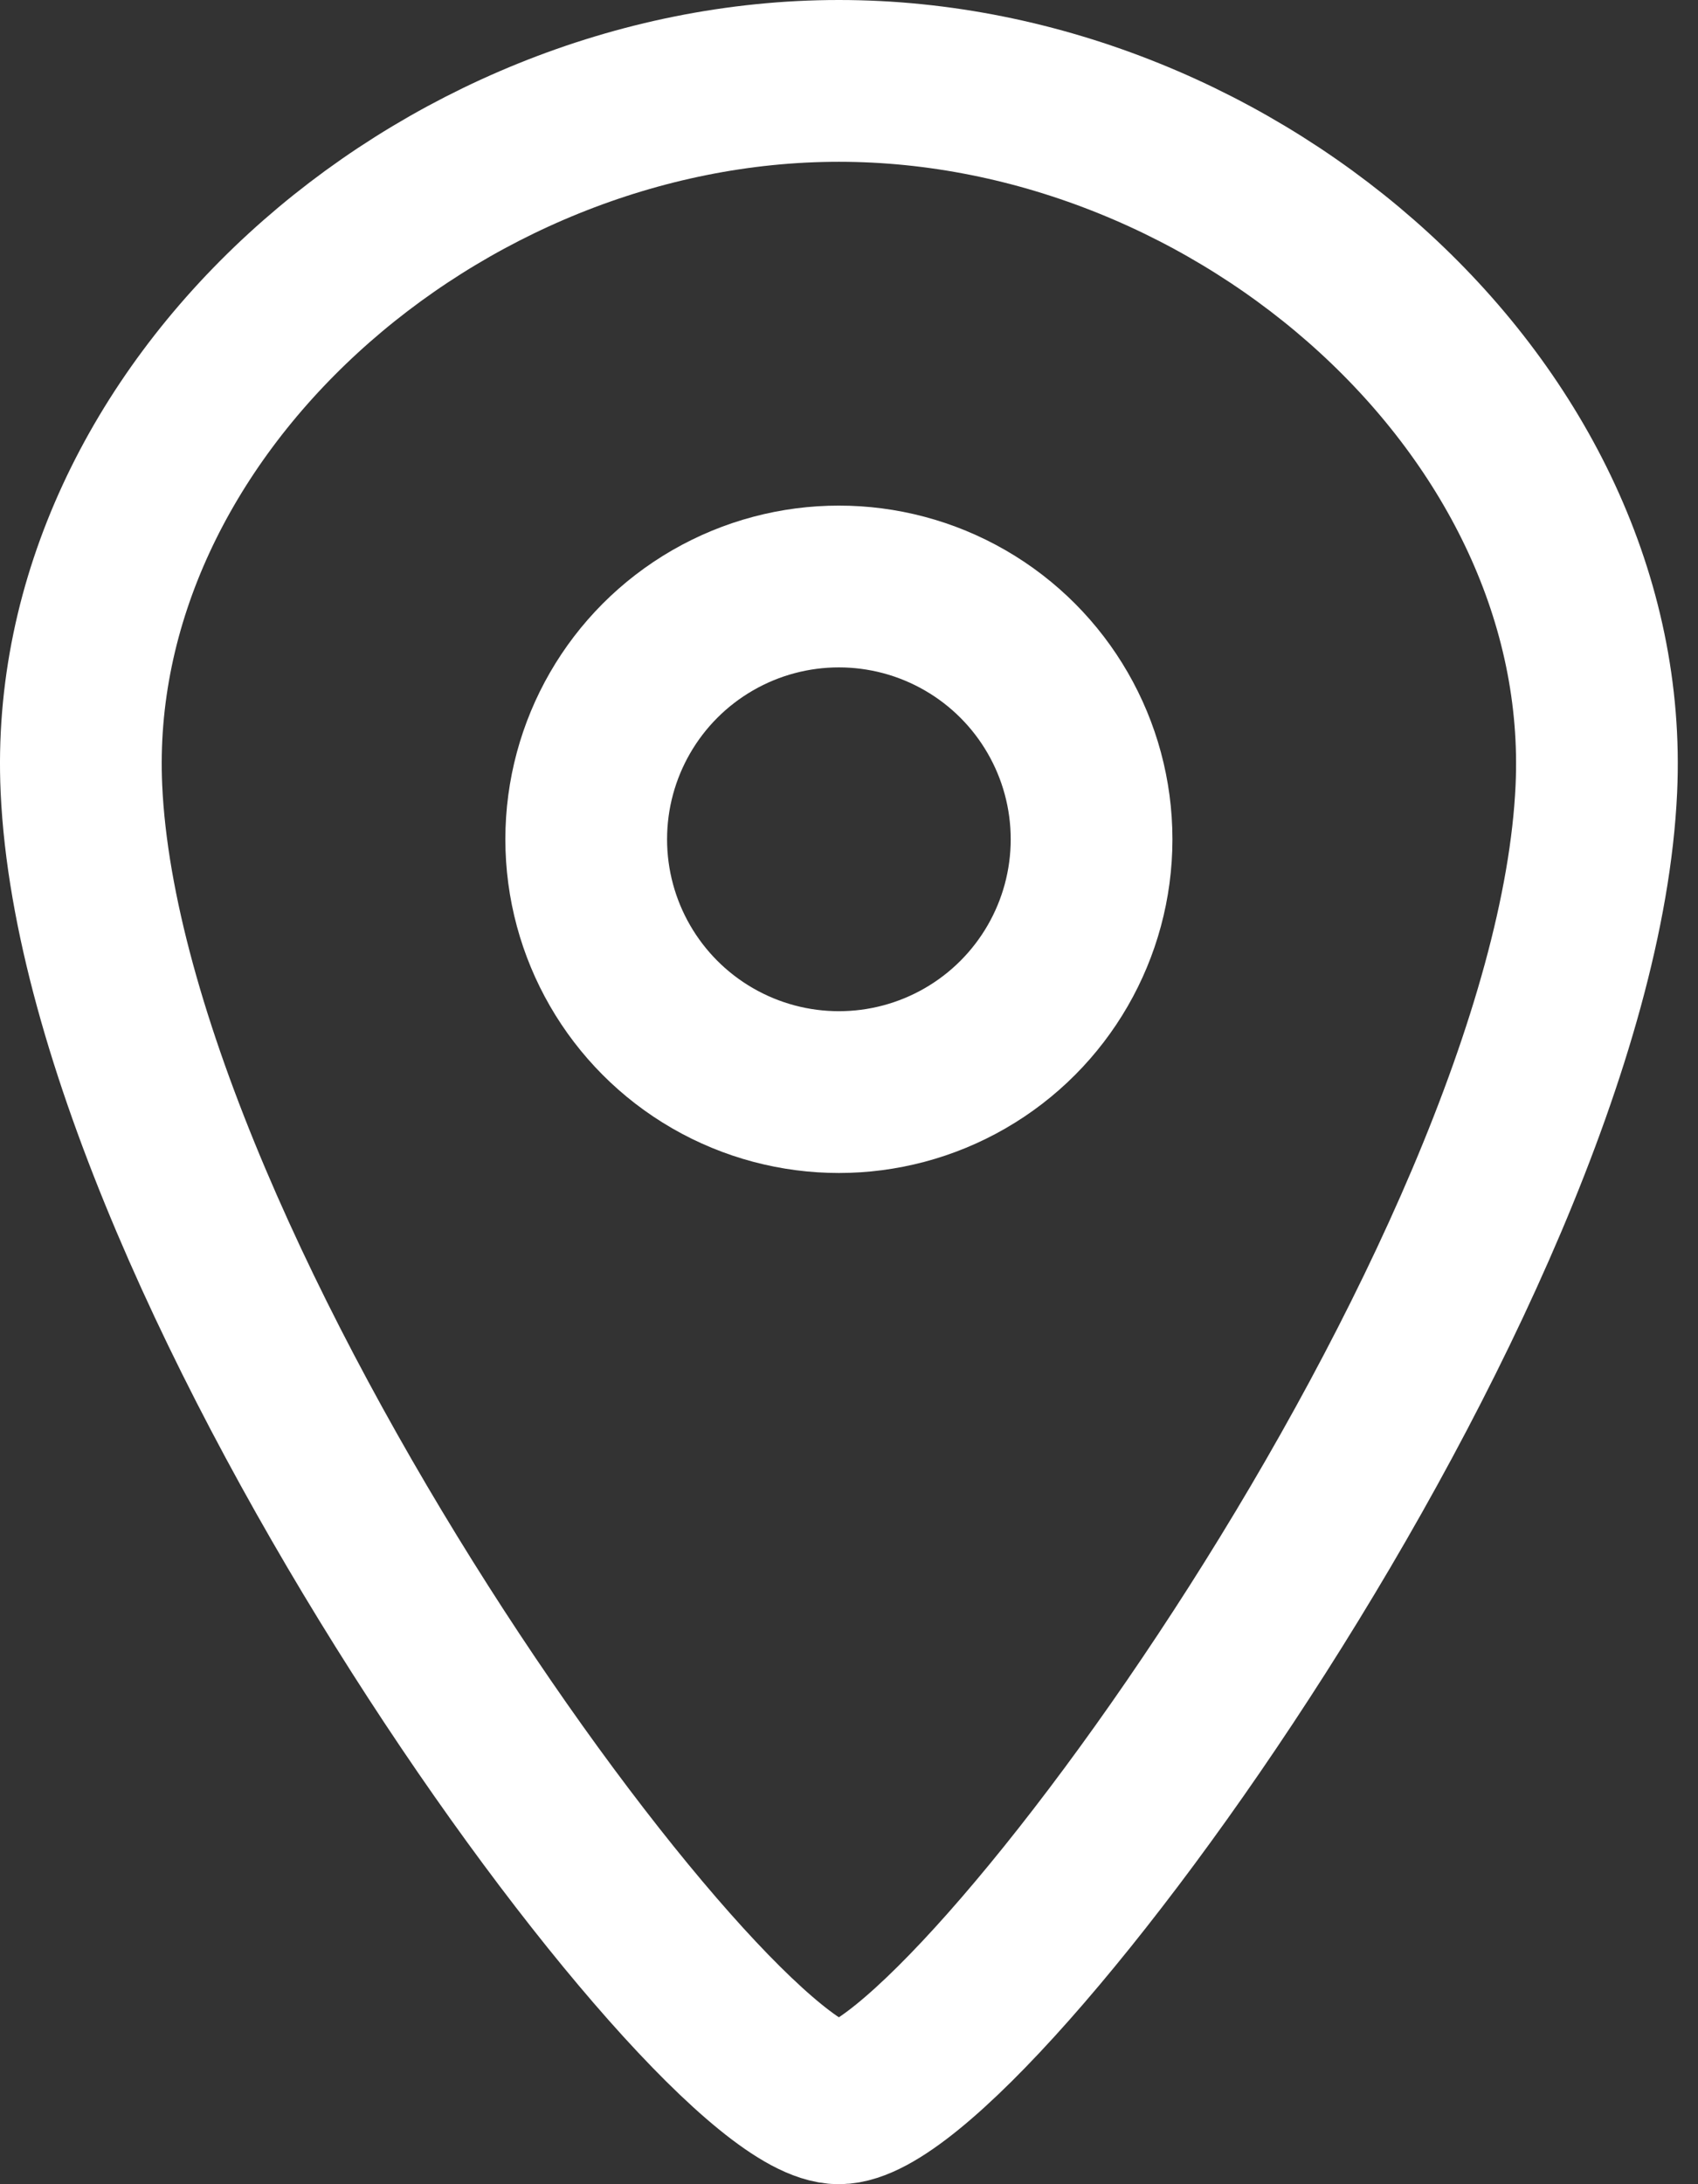
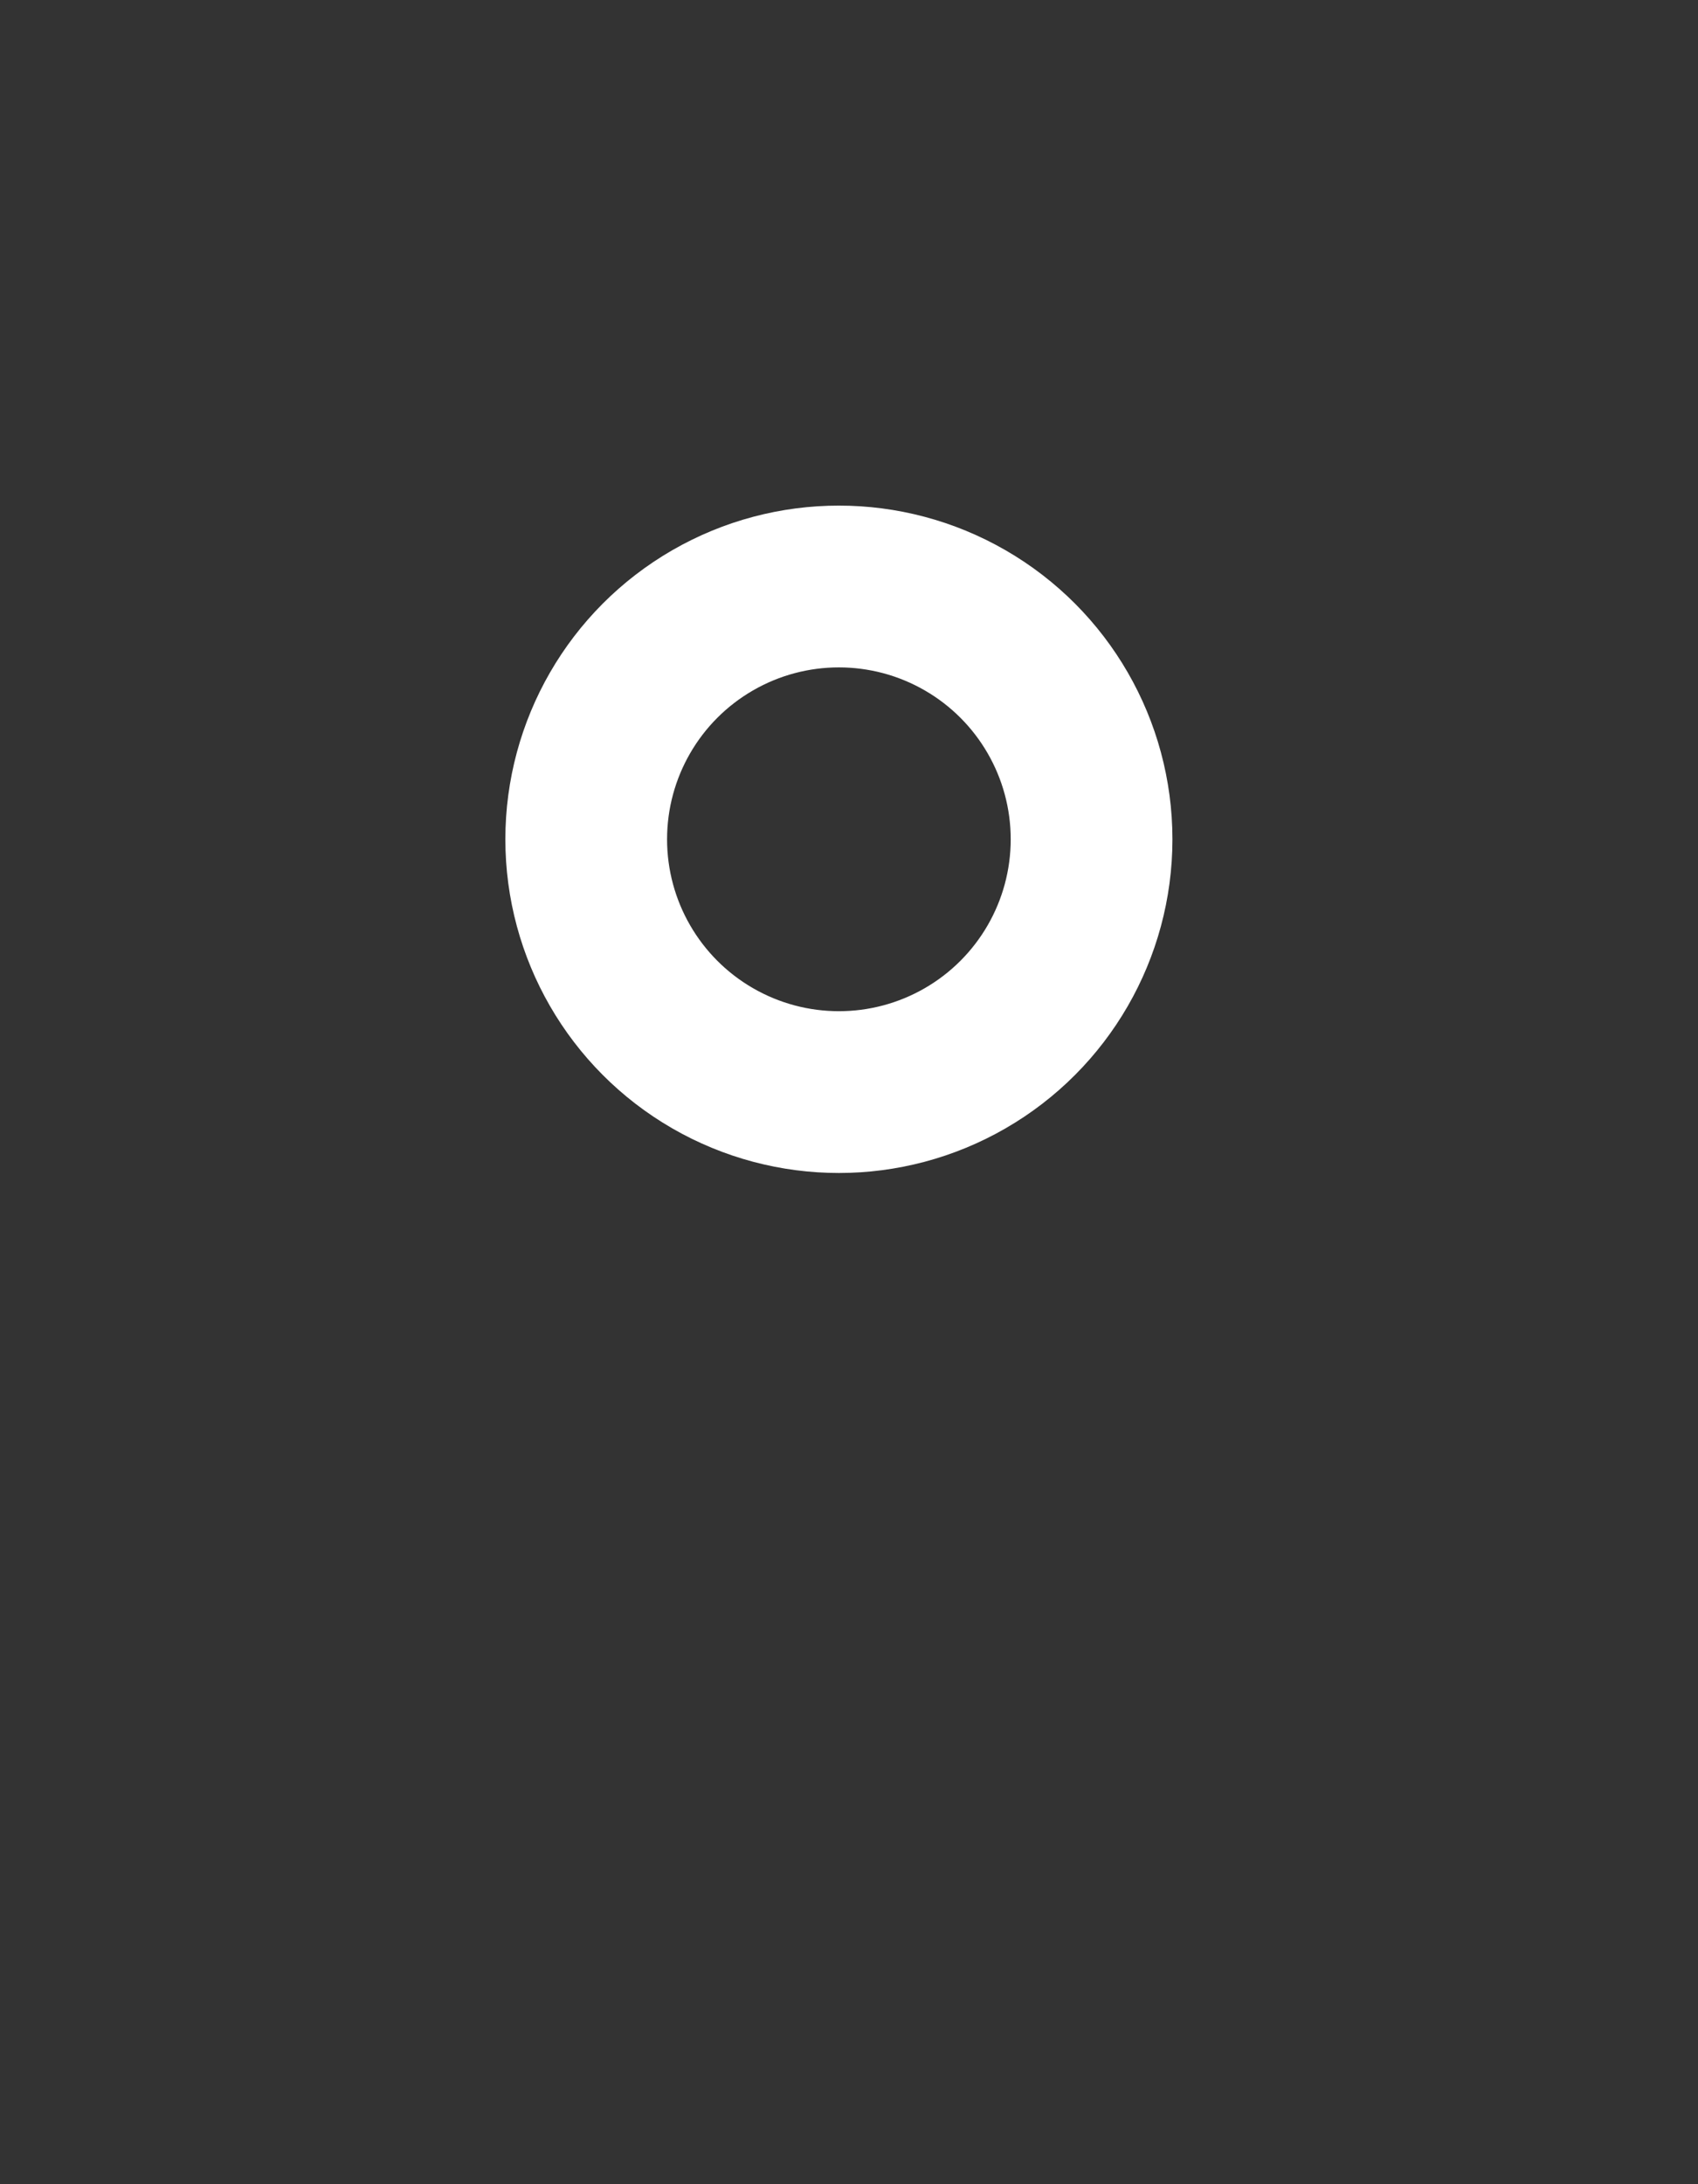
<svg xmlns="http://www.w3.org/2000/svg" width="21px" height="27px" viewBox="0 0 21 27" version="1.1">
  <rect x="0" y="0" width="21" height="27" fill="#333333" stroke="none" />
  <title>pin-3</title>
  <g id="↳-Victoria-+-Albert-PDP" stroke="none" stroke-width="1" fill="none" fill-rule="evenodd" stroke-linecap="round" stroke-linejoin="round">
    <g id="VA-PDP-3-Copy" transform="translate(-753, -569)" stroke="#FFFFFF" stroke-width="2">
      <g id="Group-2" transform="translate(2, 3)">
        <g id="PDP-Header---Desktop" transform="translate(0, 200)">
          <g id="PDP-Header-Content-–-Desktop" transform="translate(737, 67)">
            <g id="Button/Gold" transform="translate(0, 289)">
              <g id="Button">
                <g id="pin-3" transform="translate(15, 11)">
-                   <path d="M9.375,3.55271368e-14 C4.411,3.55271368e-14 -0.206,4.081 0.007,8.75 C0.282,14.794 7.78,25 9.375,25 C10.97,25 18.468,14.794 18.743,8.75 C18.956,4.081 14.339,3.55271368e-14 9.375,3.55271368e-14 Z" id="Combined-Shape" />
                  <circle id="Oval" cx="9.375" cy="9.375" r="3.125" />
                </g>
              </g>
            </g>
          </g>
        </g>
      </g>
    </g>
  </g>
</svg>